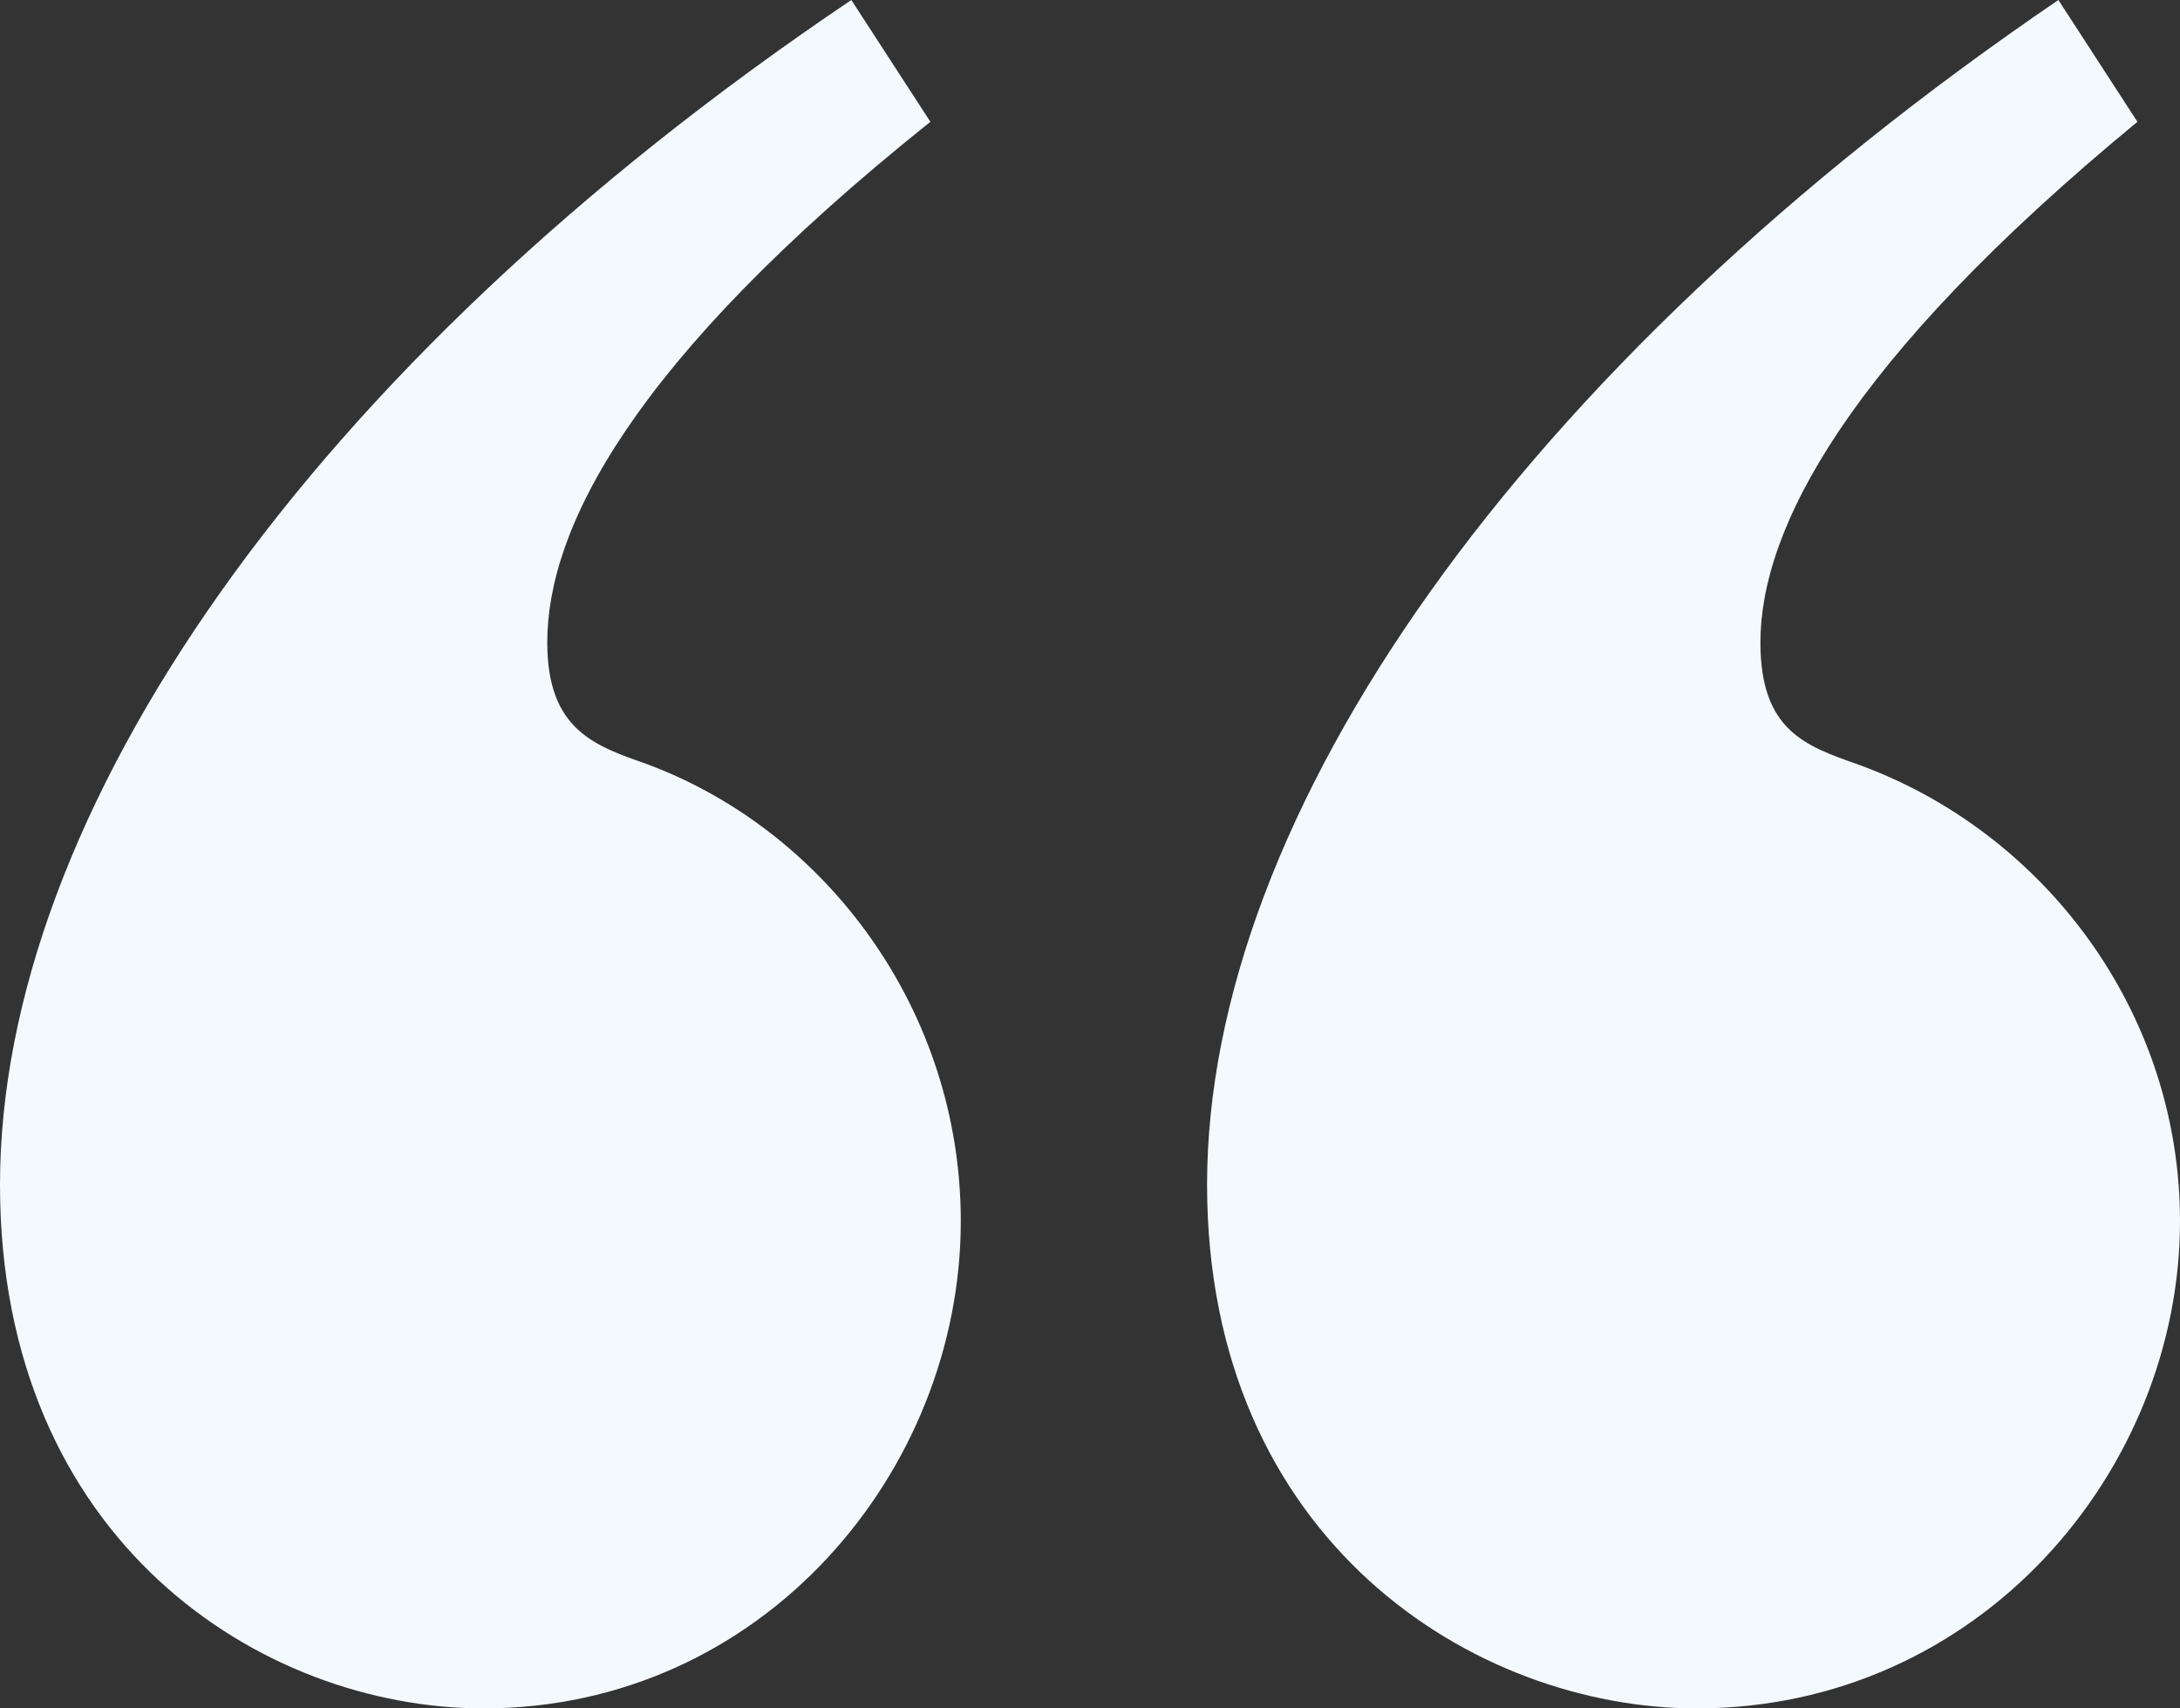
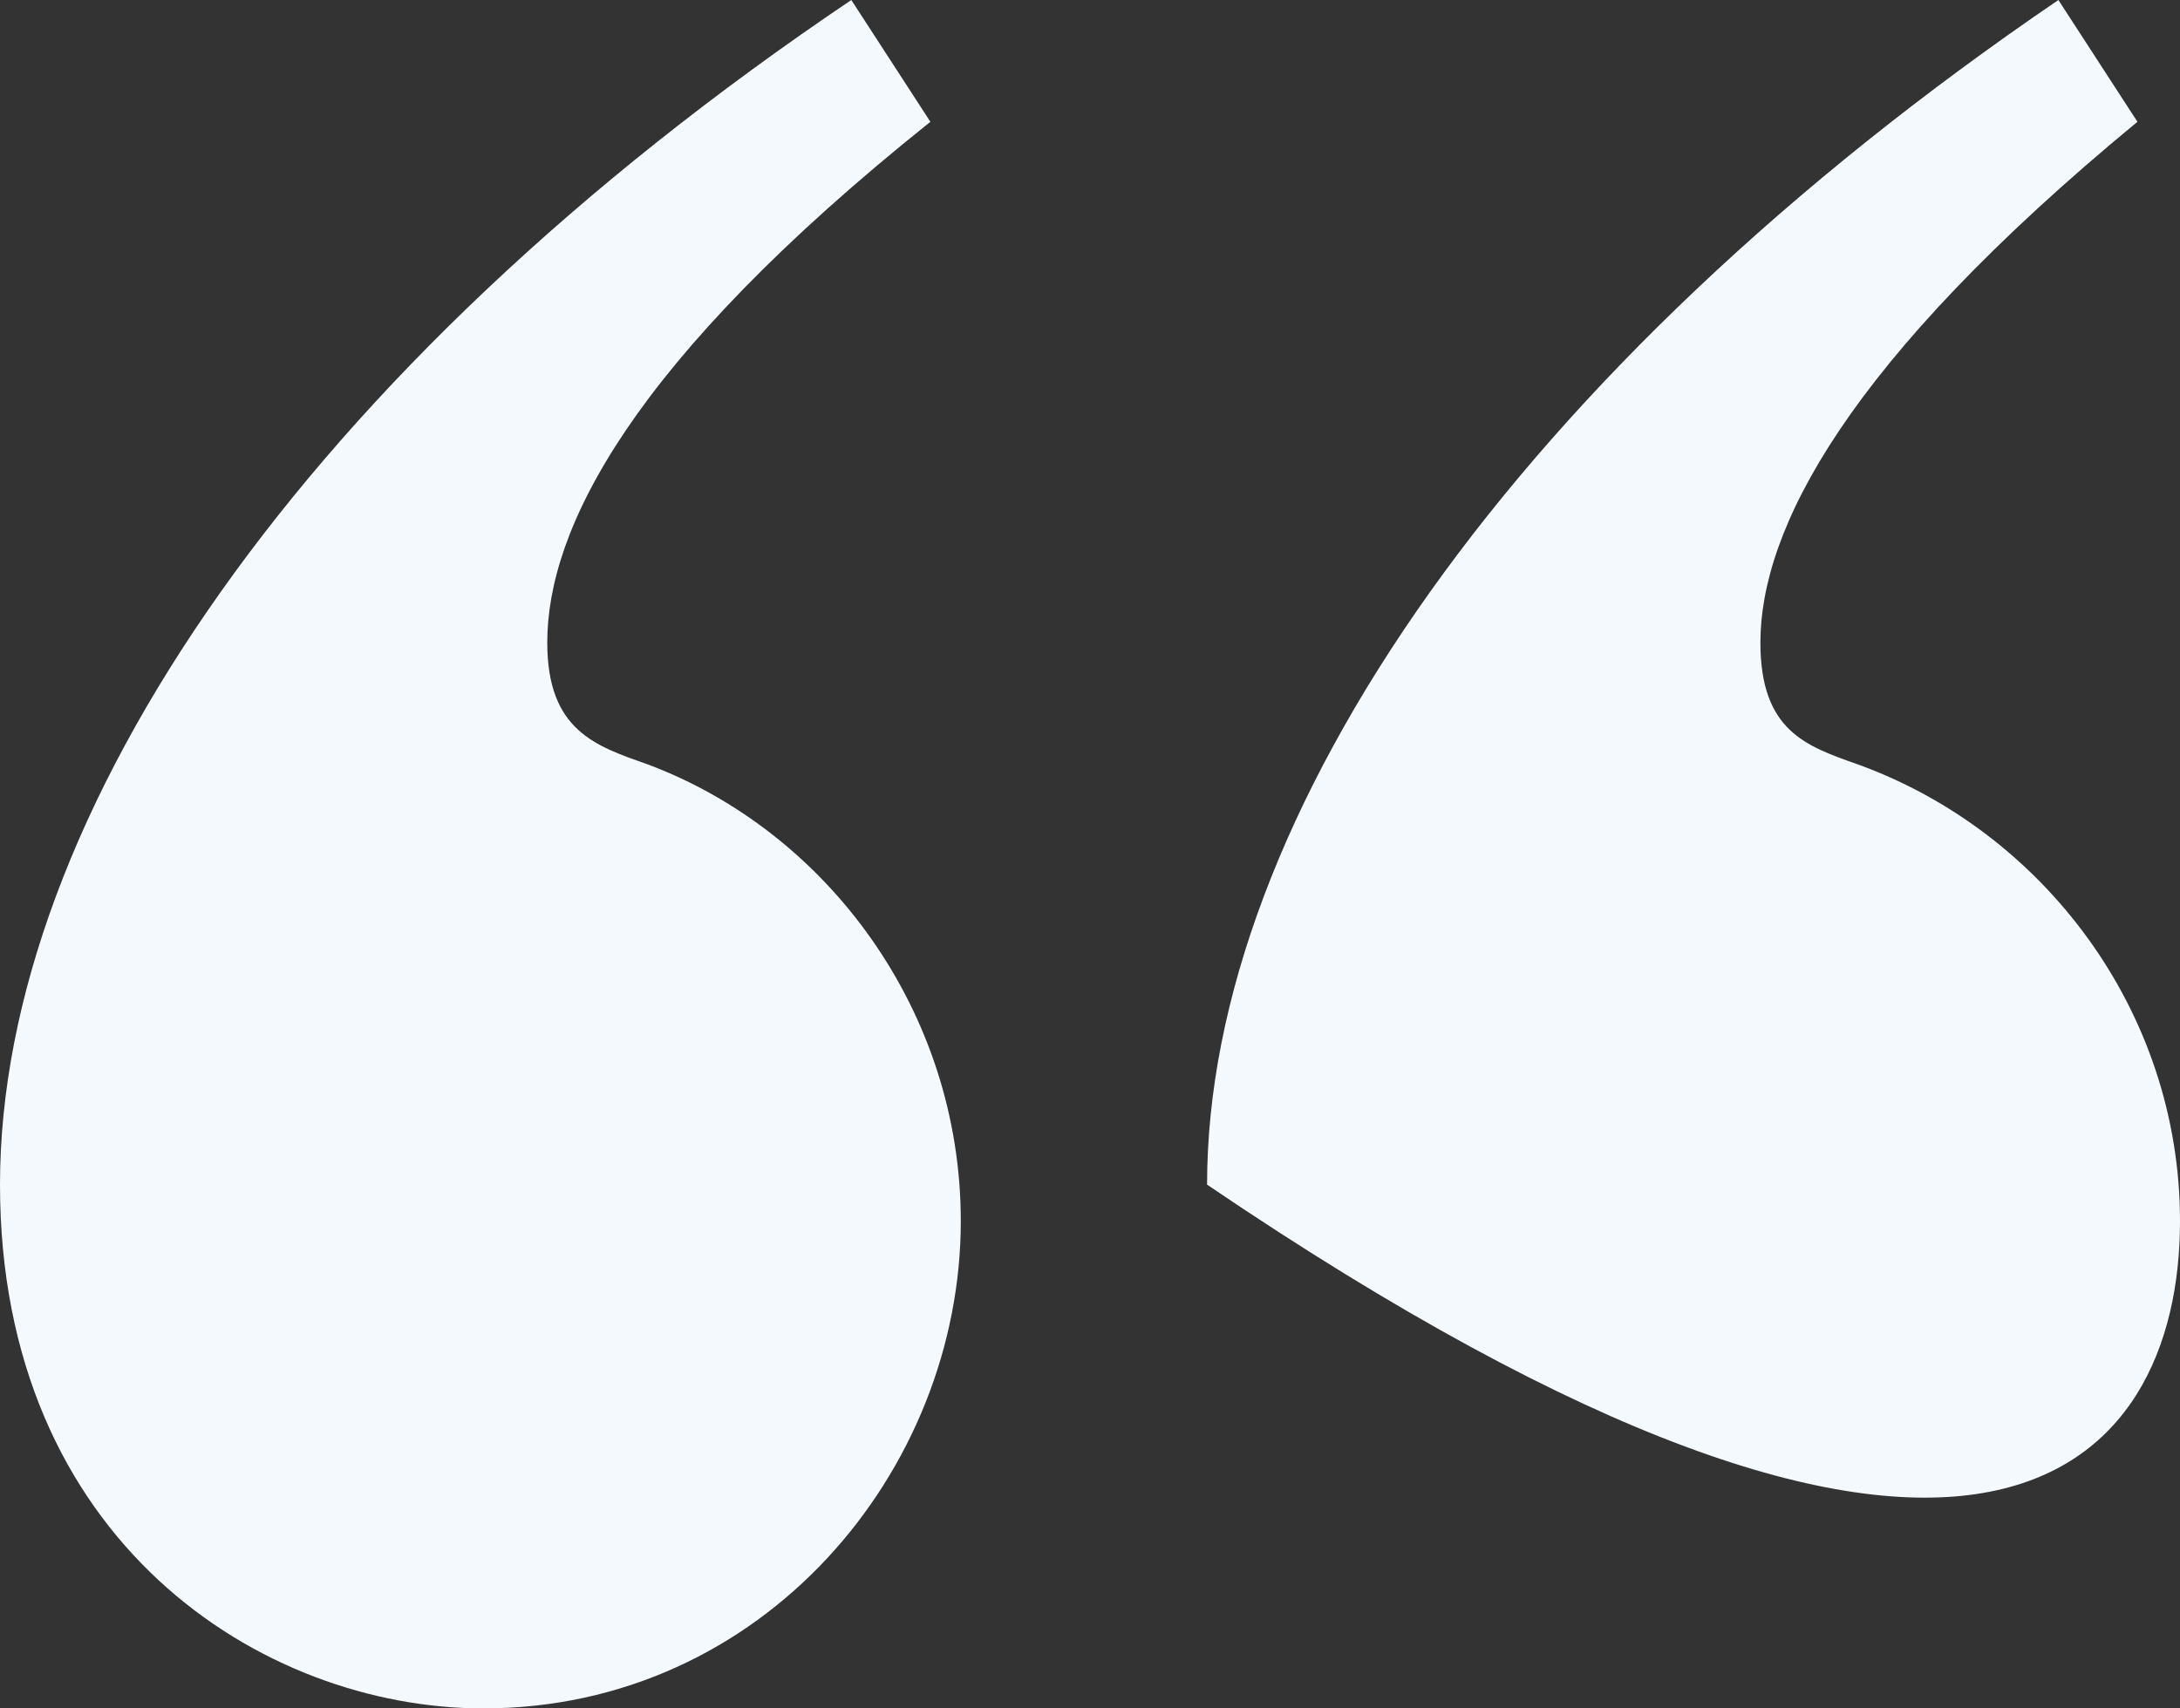
<svg xmlns="http://www.w3.org/2000/svg" width="74" height="58" viewBox="0 0 74 58" fill="none">
  <rect x="0" y="0" width="74" height="58" fill="#333333" stroke="none" />
-   <path d="M31.582 4.135L28.898 0C10.321 12.51 0 27.708 0 40.218C0 52.314 8.876 58 16.41 58C25.905 58 32.614 49.936 32.614 41.458C32.614 34.324 28.073 28.225 21.983 25.95C20.229 25.33 18.577 24.813 18.577 21.815C18.577 17.989 21.364 12.303 31.582 4.135ZM72.555 4.135L69.872 0C51.501 12.51 40.974 27.708 40.974 40.218C40.974 52.314 50.056 58 57.59 58C67.188 58 74 49.936 74 41.458C74 34.324 69.356 28.225 63.06 25.95C61.305 25.33 59.757 24.813 59.757 21.815C59.757 17.989 62.647 12.303 72.555 4.135Z" fill="#F4F9FD" />
+   <path d="M31.582 4.135L28.898 0C10.321 12.51 0 27.708 0 40.218C0 52.314 8.876 58 16.41 58C25.905 58 32.614 49.936 32.614 41.458C32.614 34.324 28.073 28.225 21.983 25.95C20.229 25.33 18.577 24.813 18.577 21.815C18.577 17.989 21.364 12.303 31.582 4.135ZM72.555 4.135L69.872 0C51.501 12.51 40.974 27.708 40.974 40.218C67.188 58 74 49.936 74 41.458C74 34.324 69.356 28.225 63.06 25.95C61.305 25.33 59.757 24.813 59.757 21.815C59.757 17.989 62.647 12.303 72.555 4.135Z" fill="#F4F9FD" />
</svg>